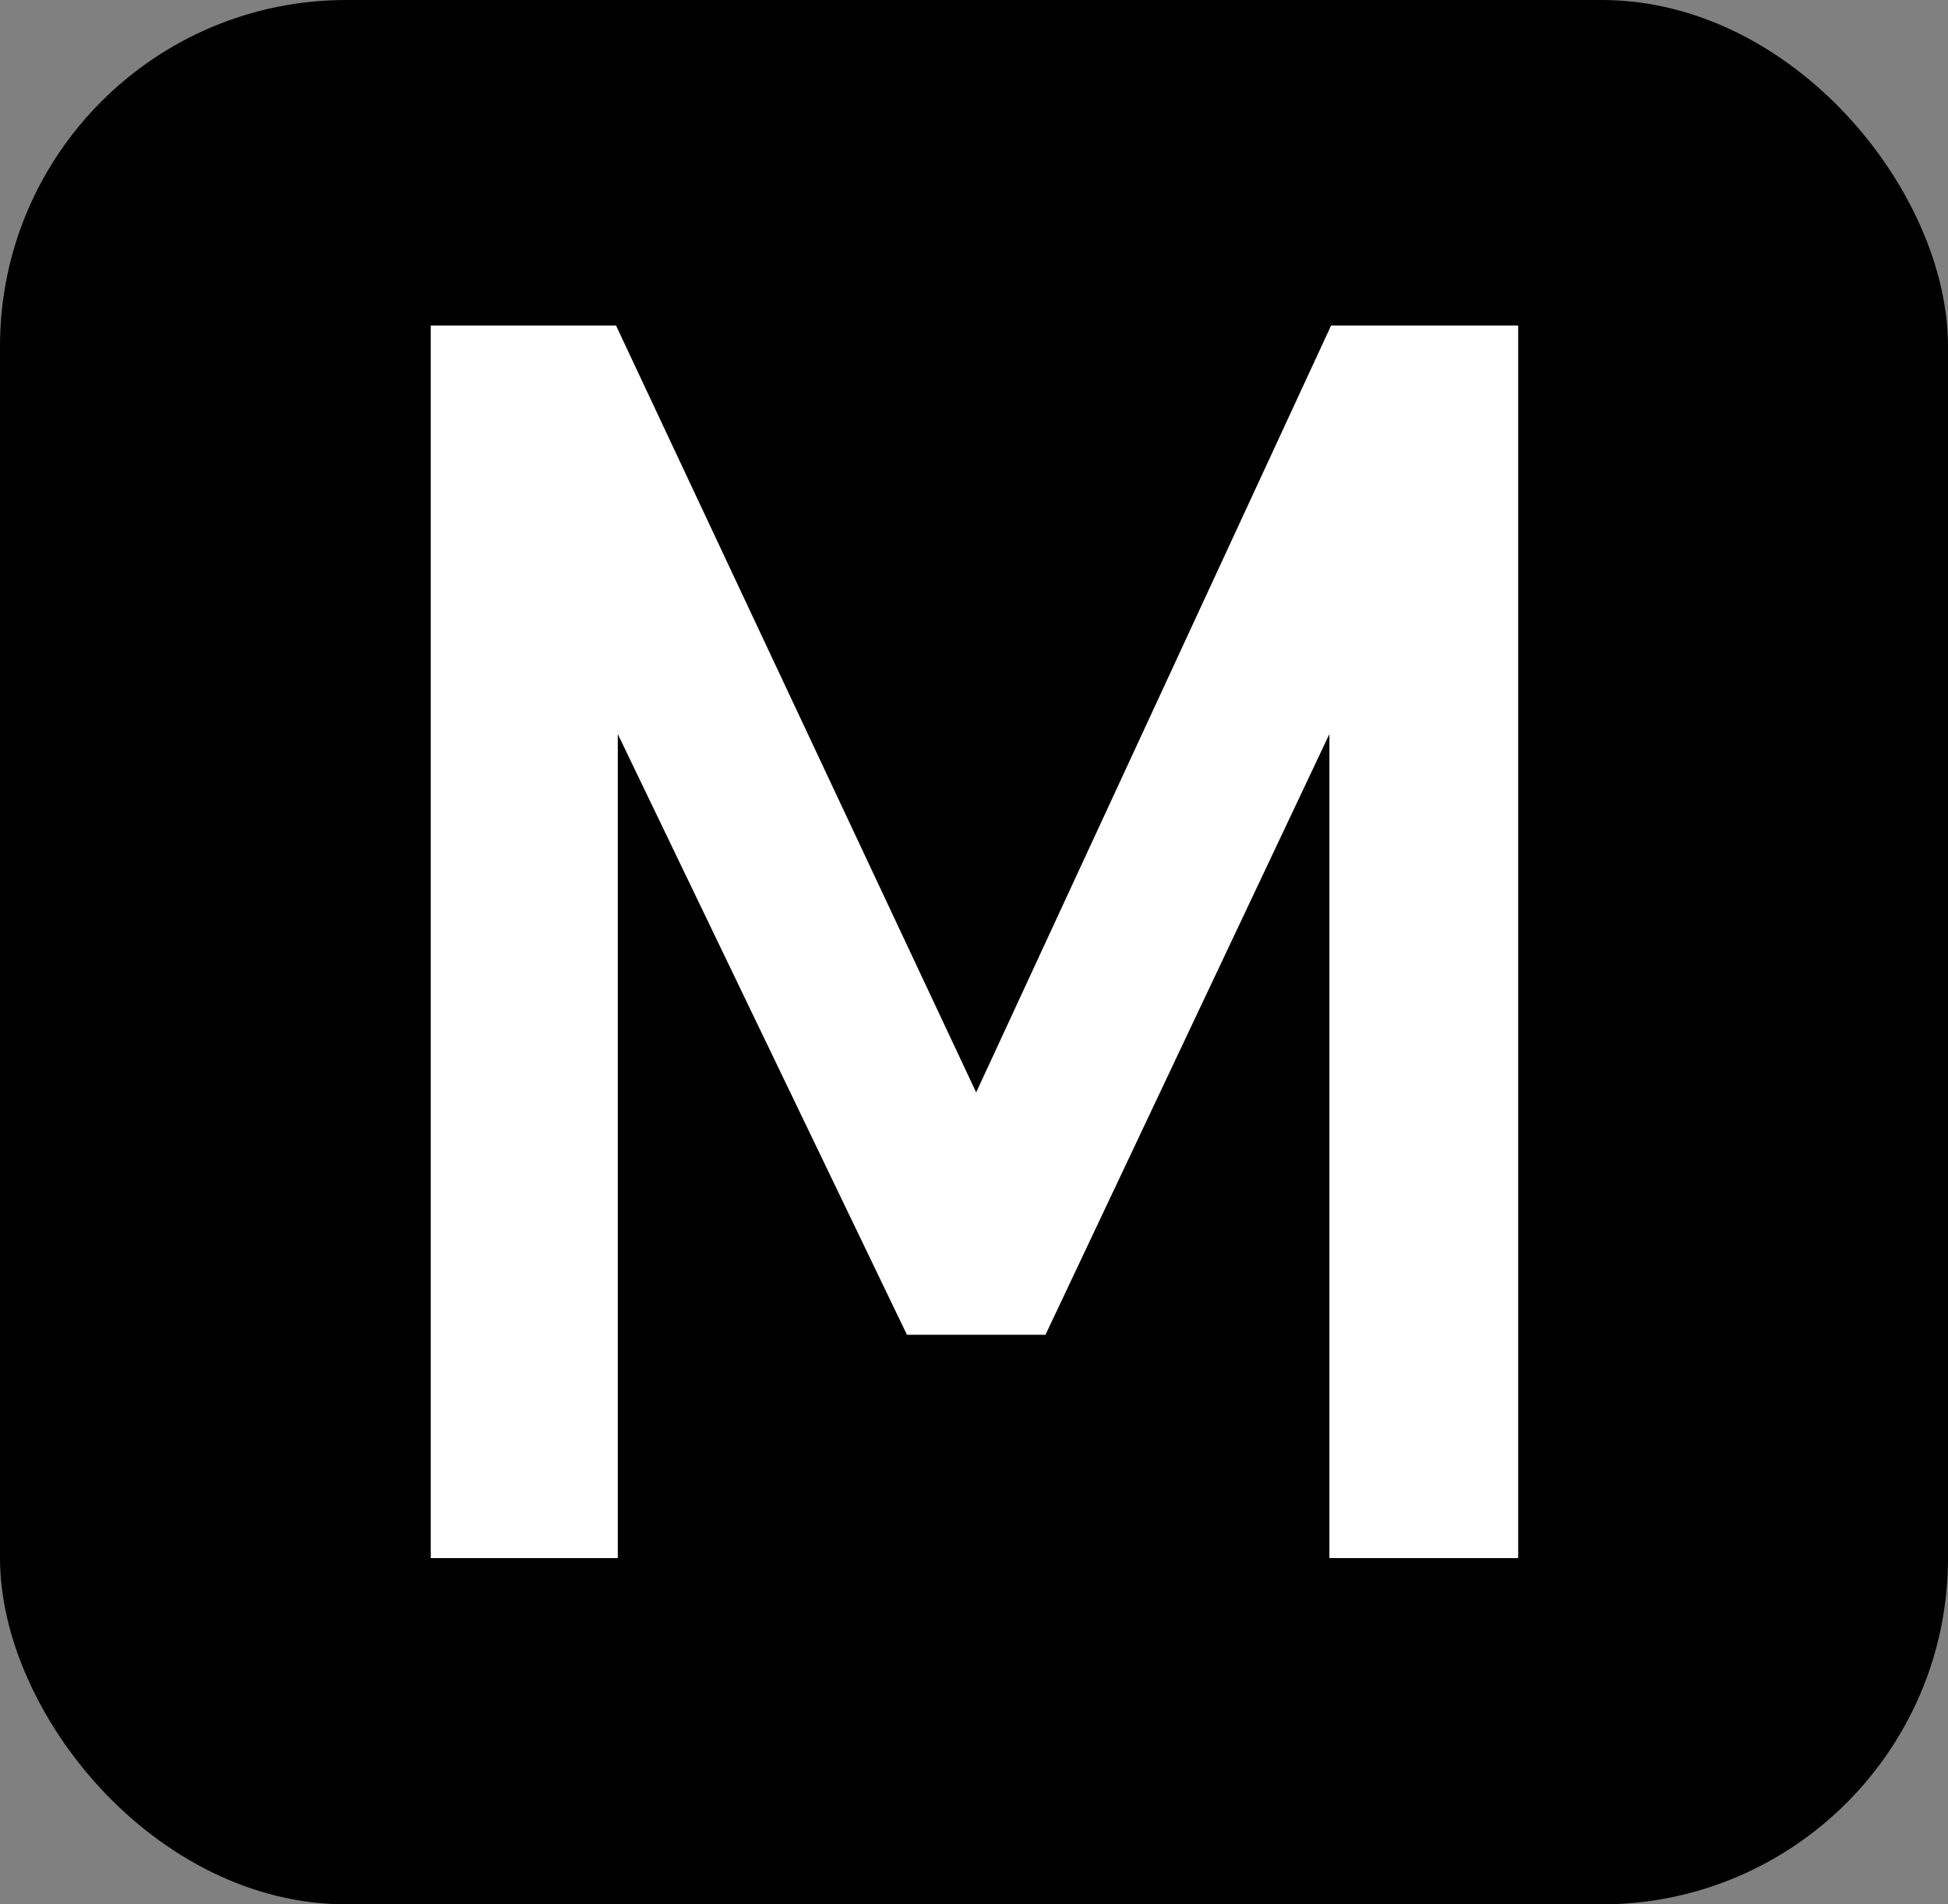
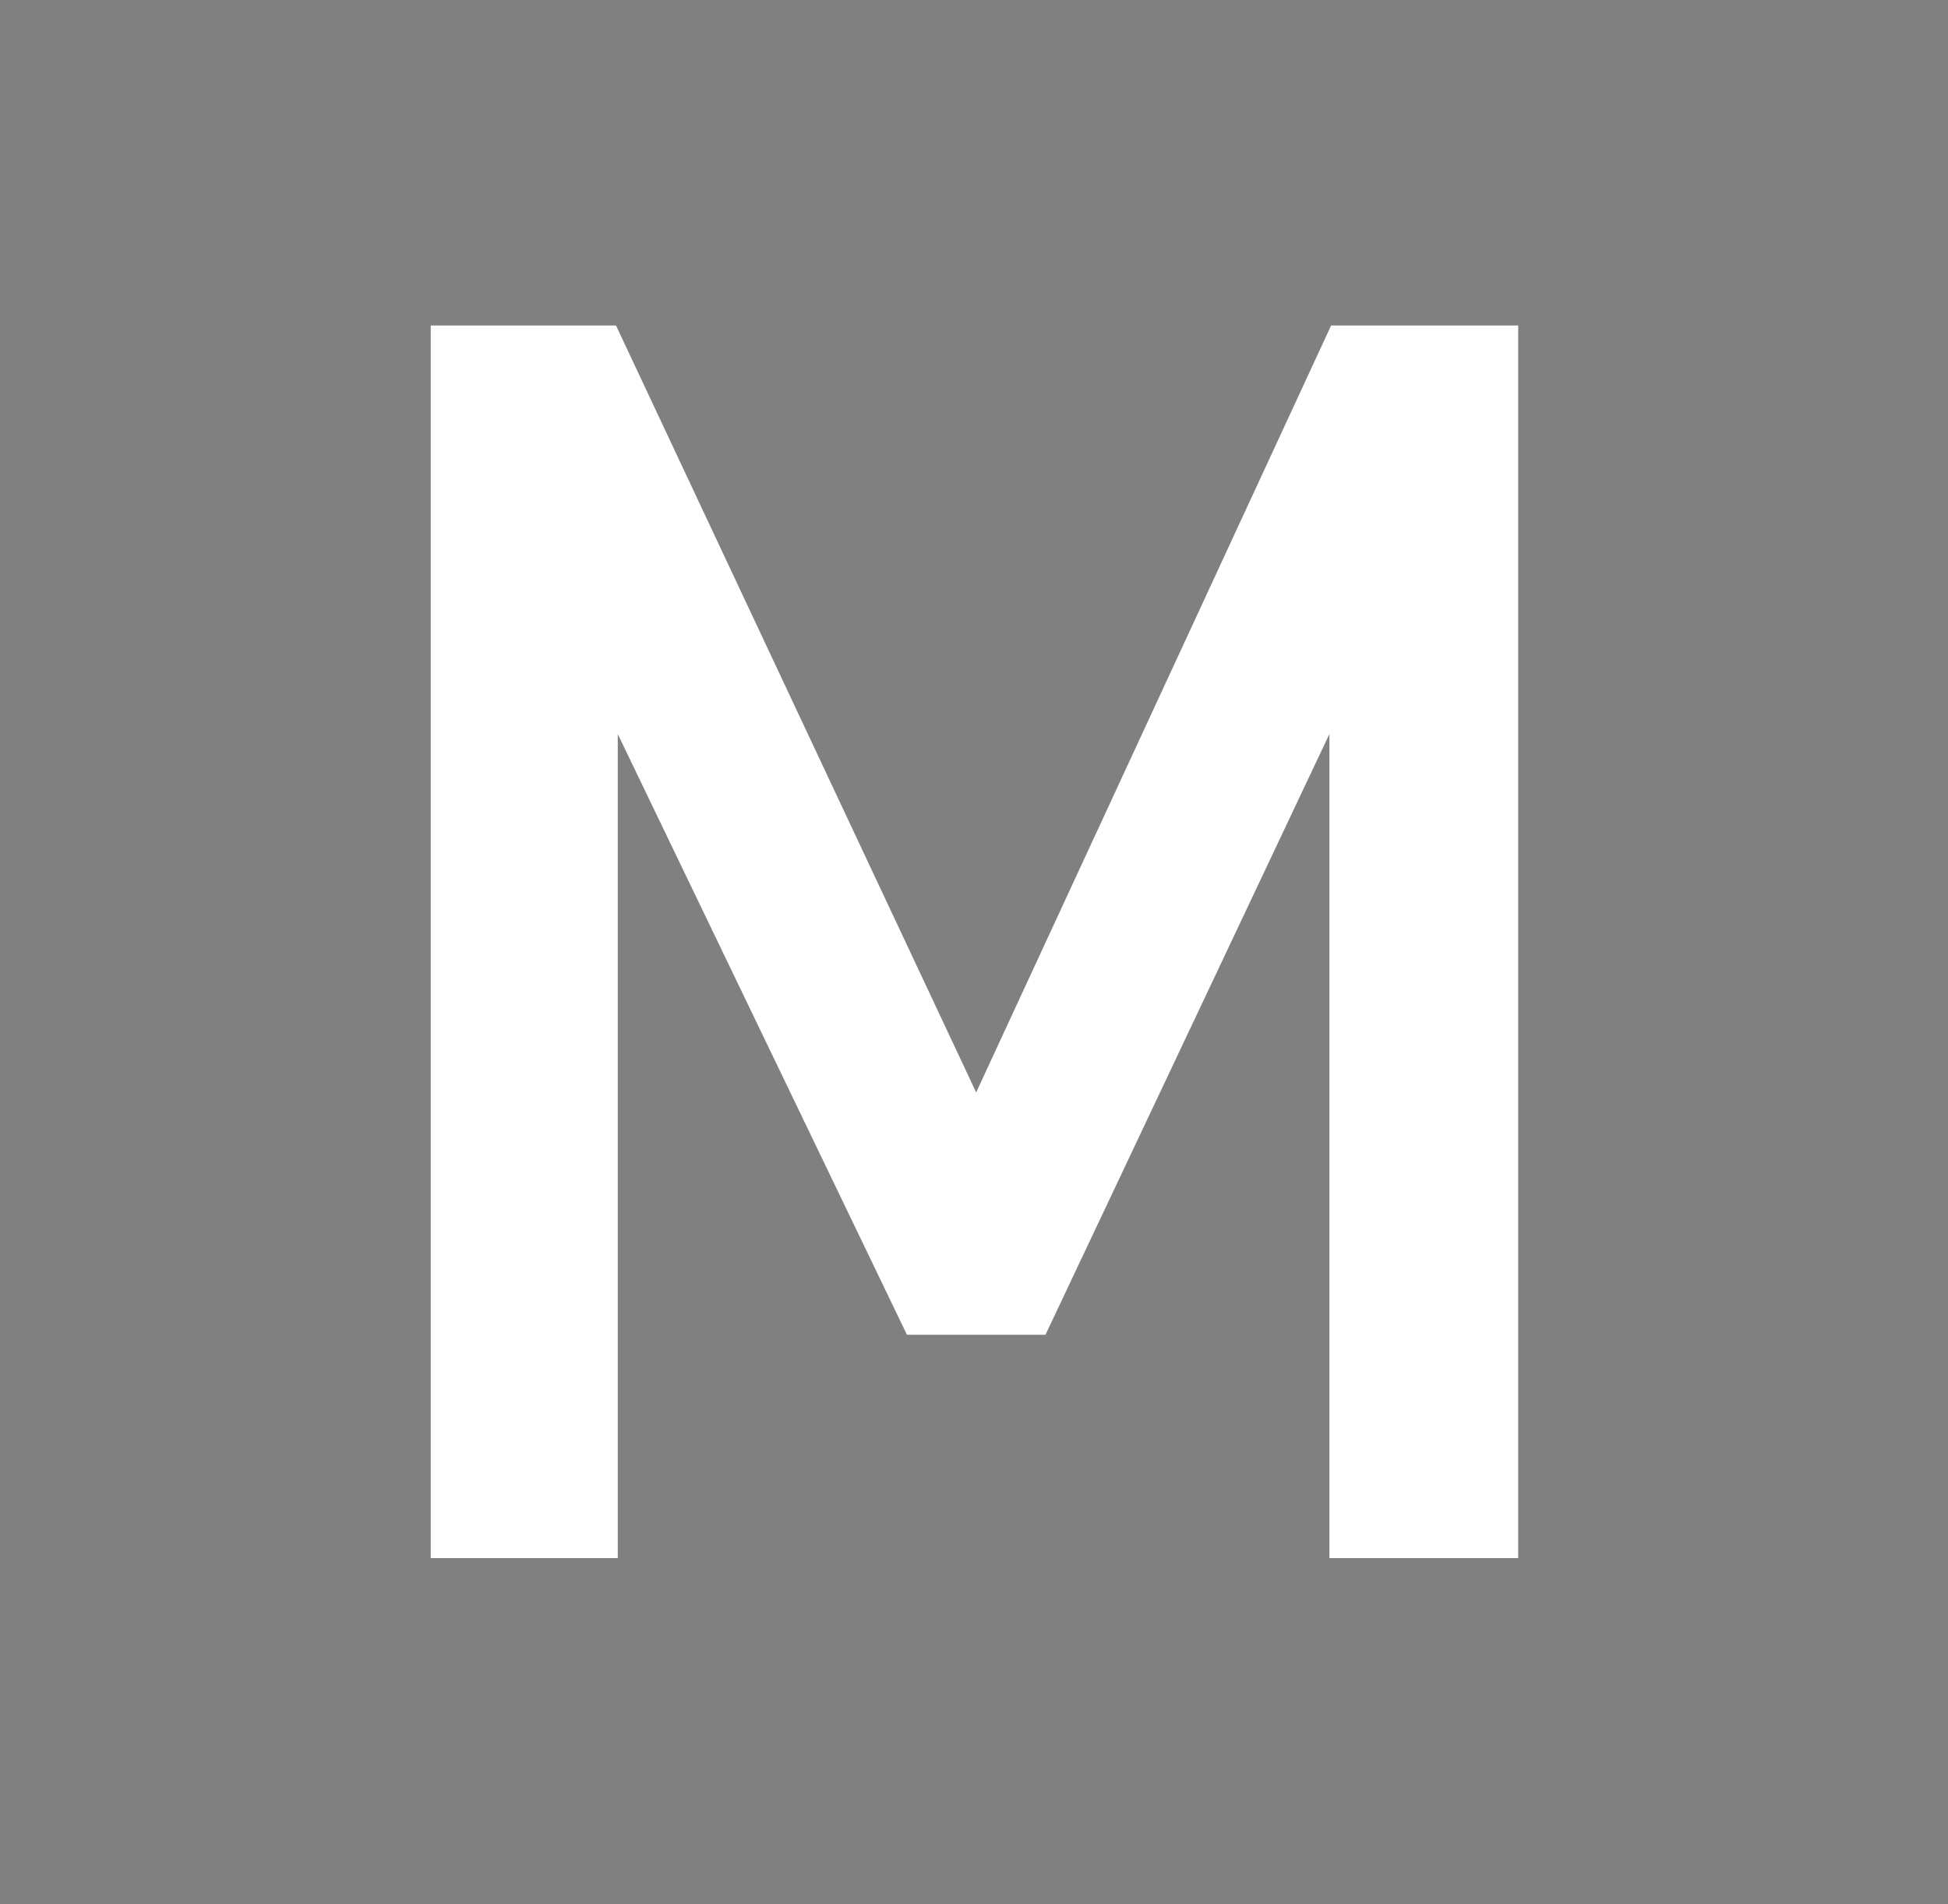
<svg xmlns="http://www.w3.org/2000/svg" width="45" height="44" viewBox="0 0 45 44" fill="none">
  <rect x="0" y="0" width="45" height="44" fill="#808080" stroke="none" />
-   <rect width="45" height="44" rx="8" fill="black" />
  <path d="M35.071 36H30.71V16.96L24.151 30.84H20.951L14.271 16.96V36H9.95V7.52H14.23L22.55 25.24L30.75 7.52H35.071V36Z" fill="white" />
</svg>